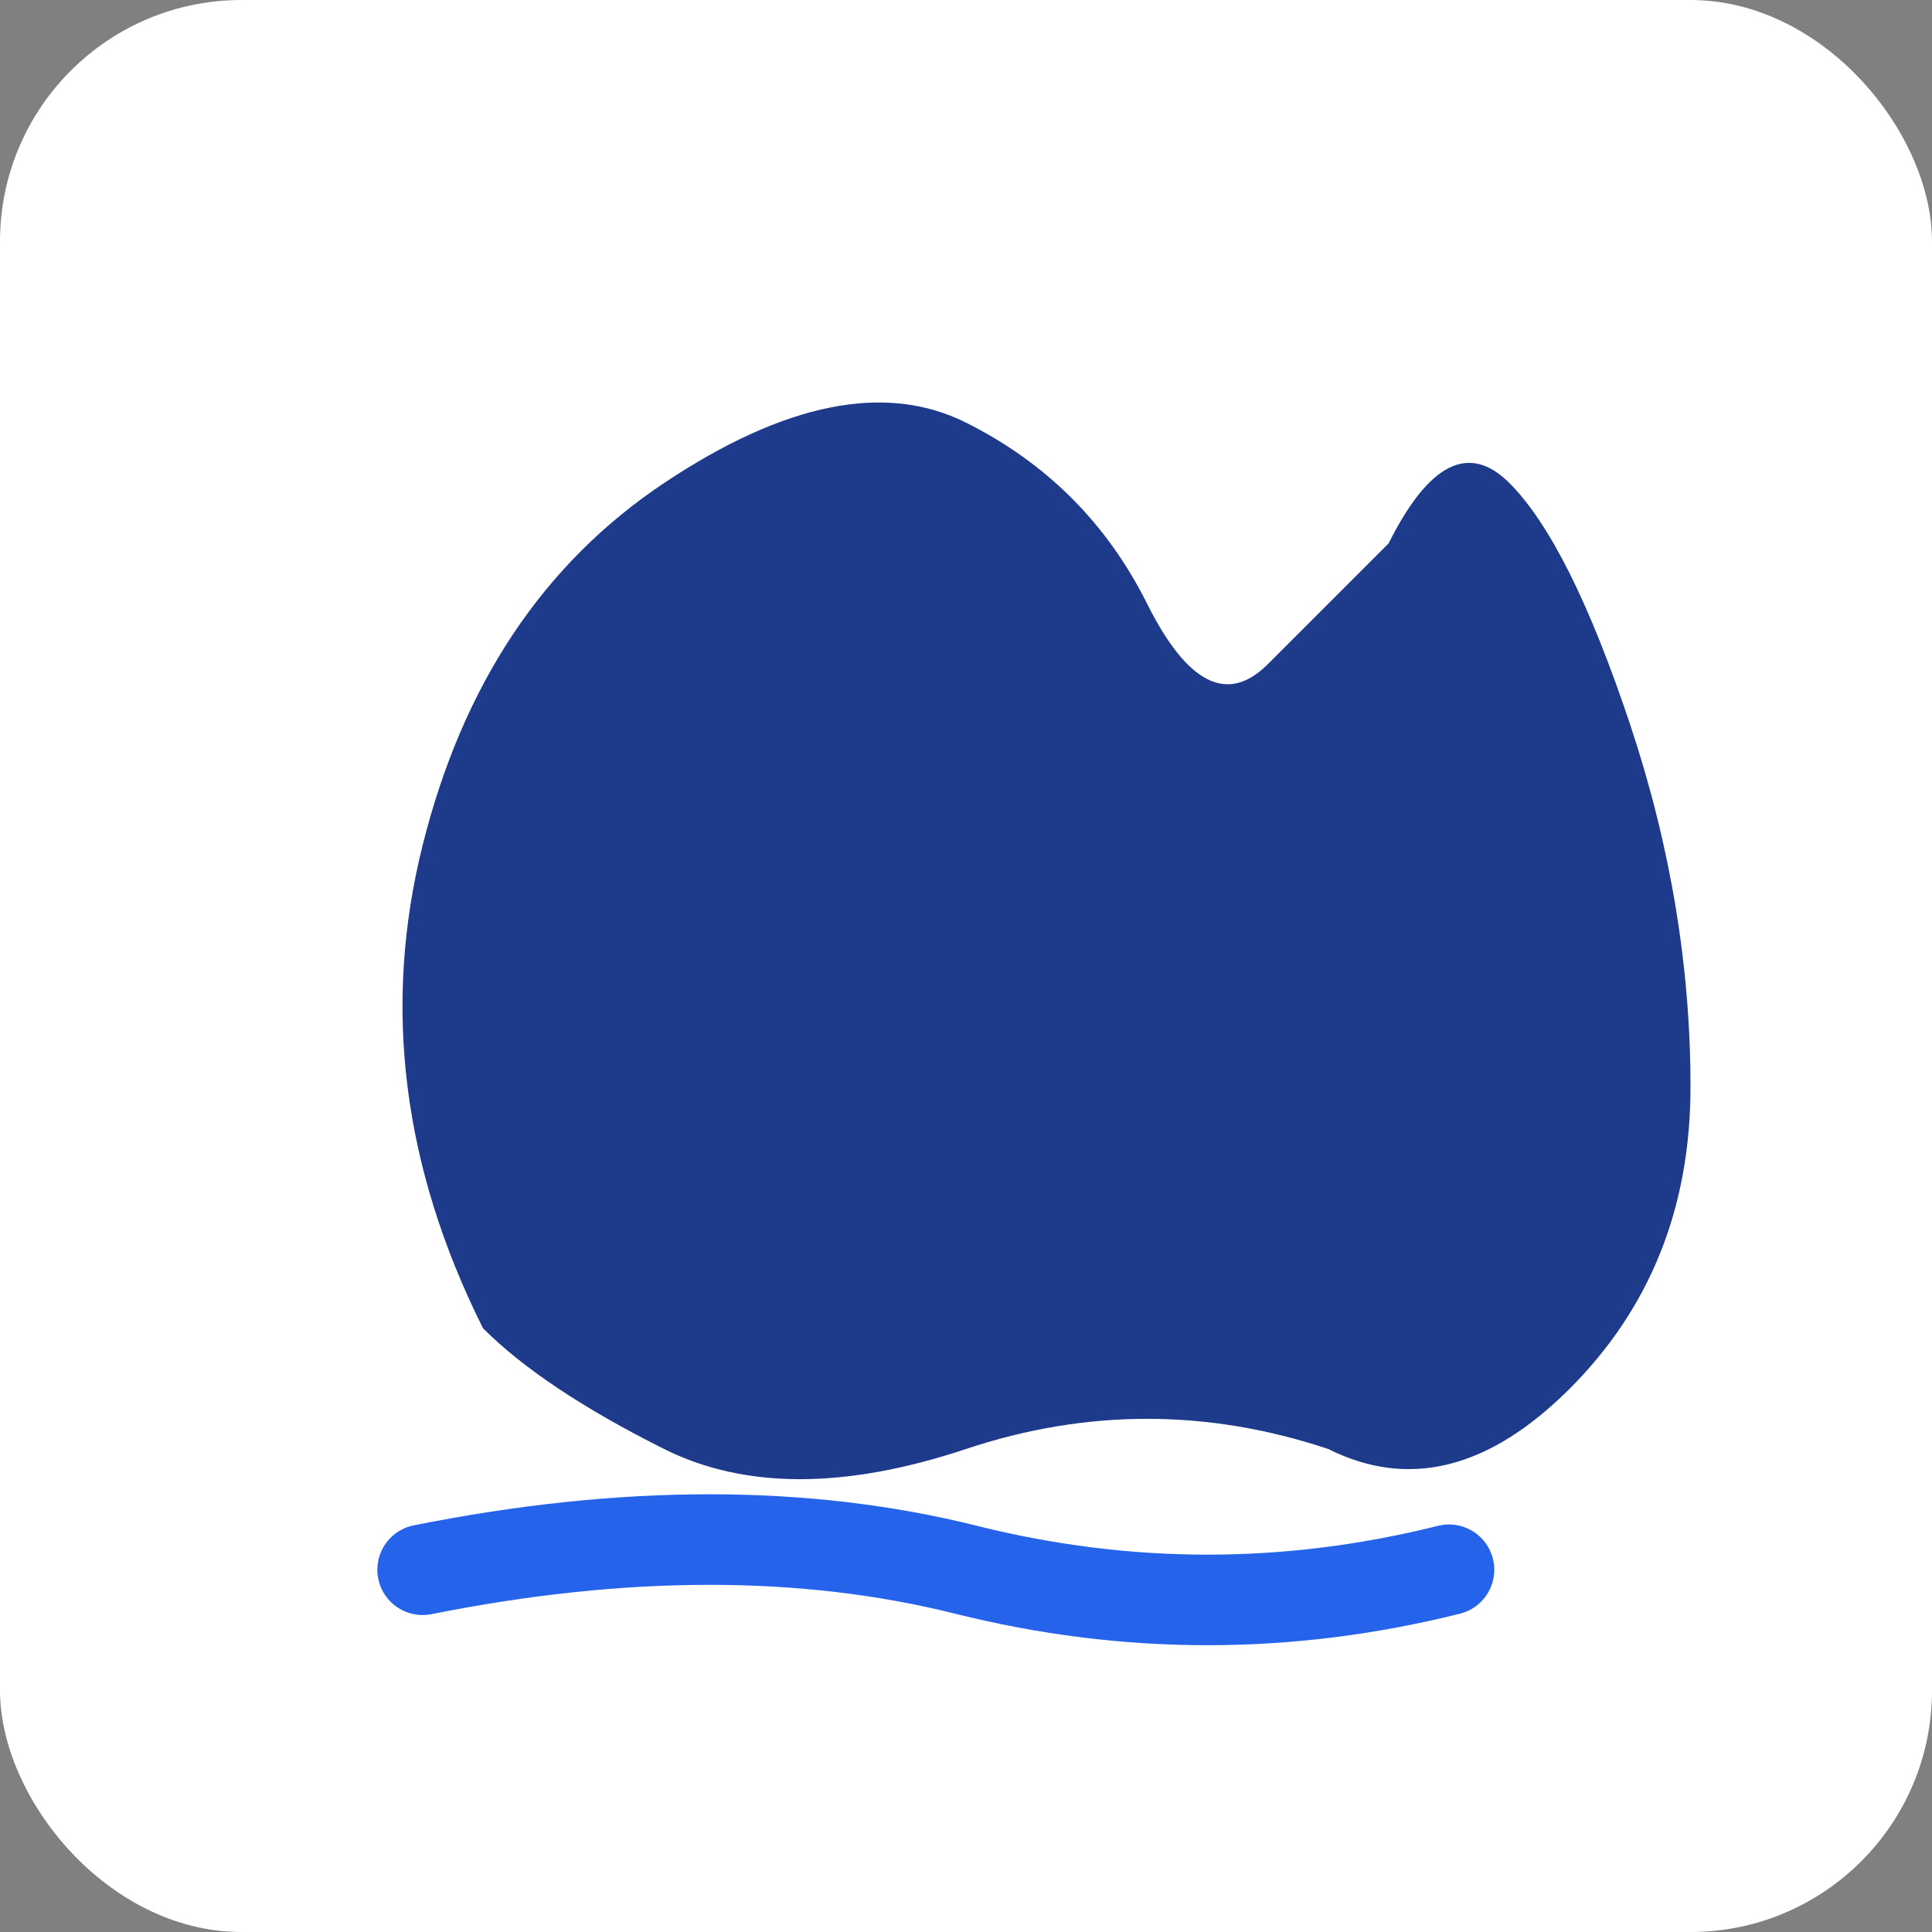
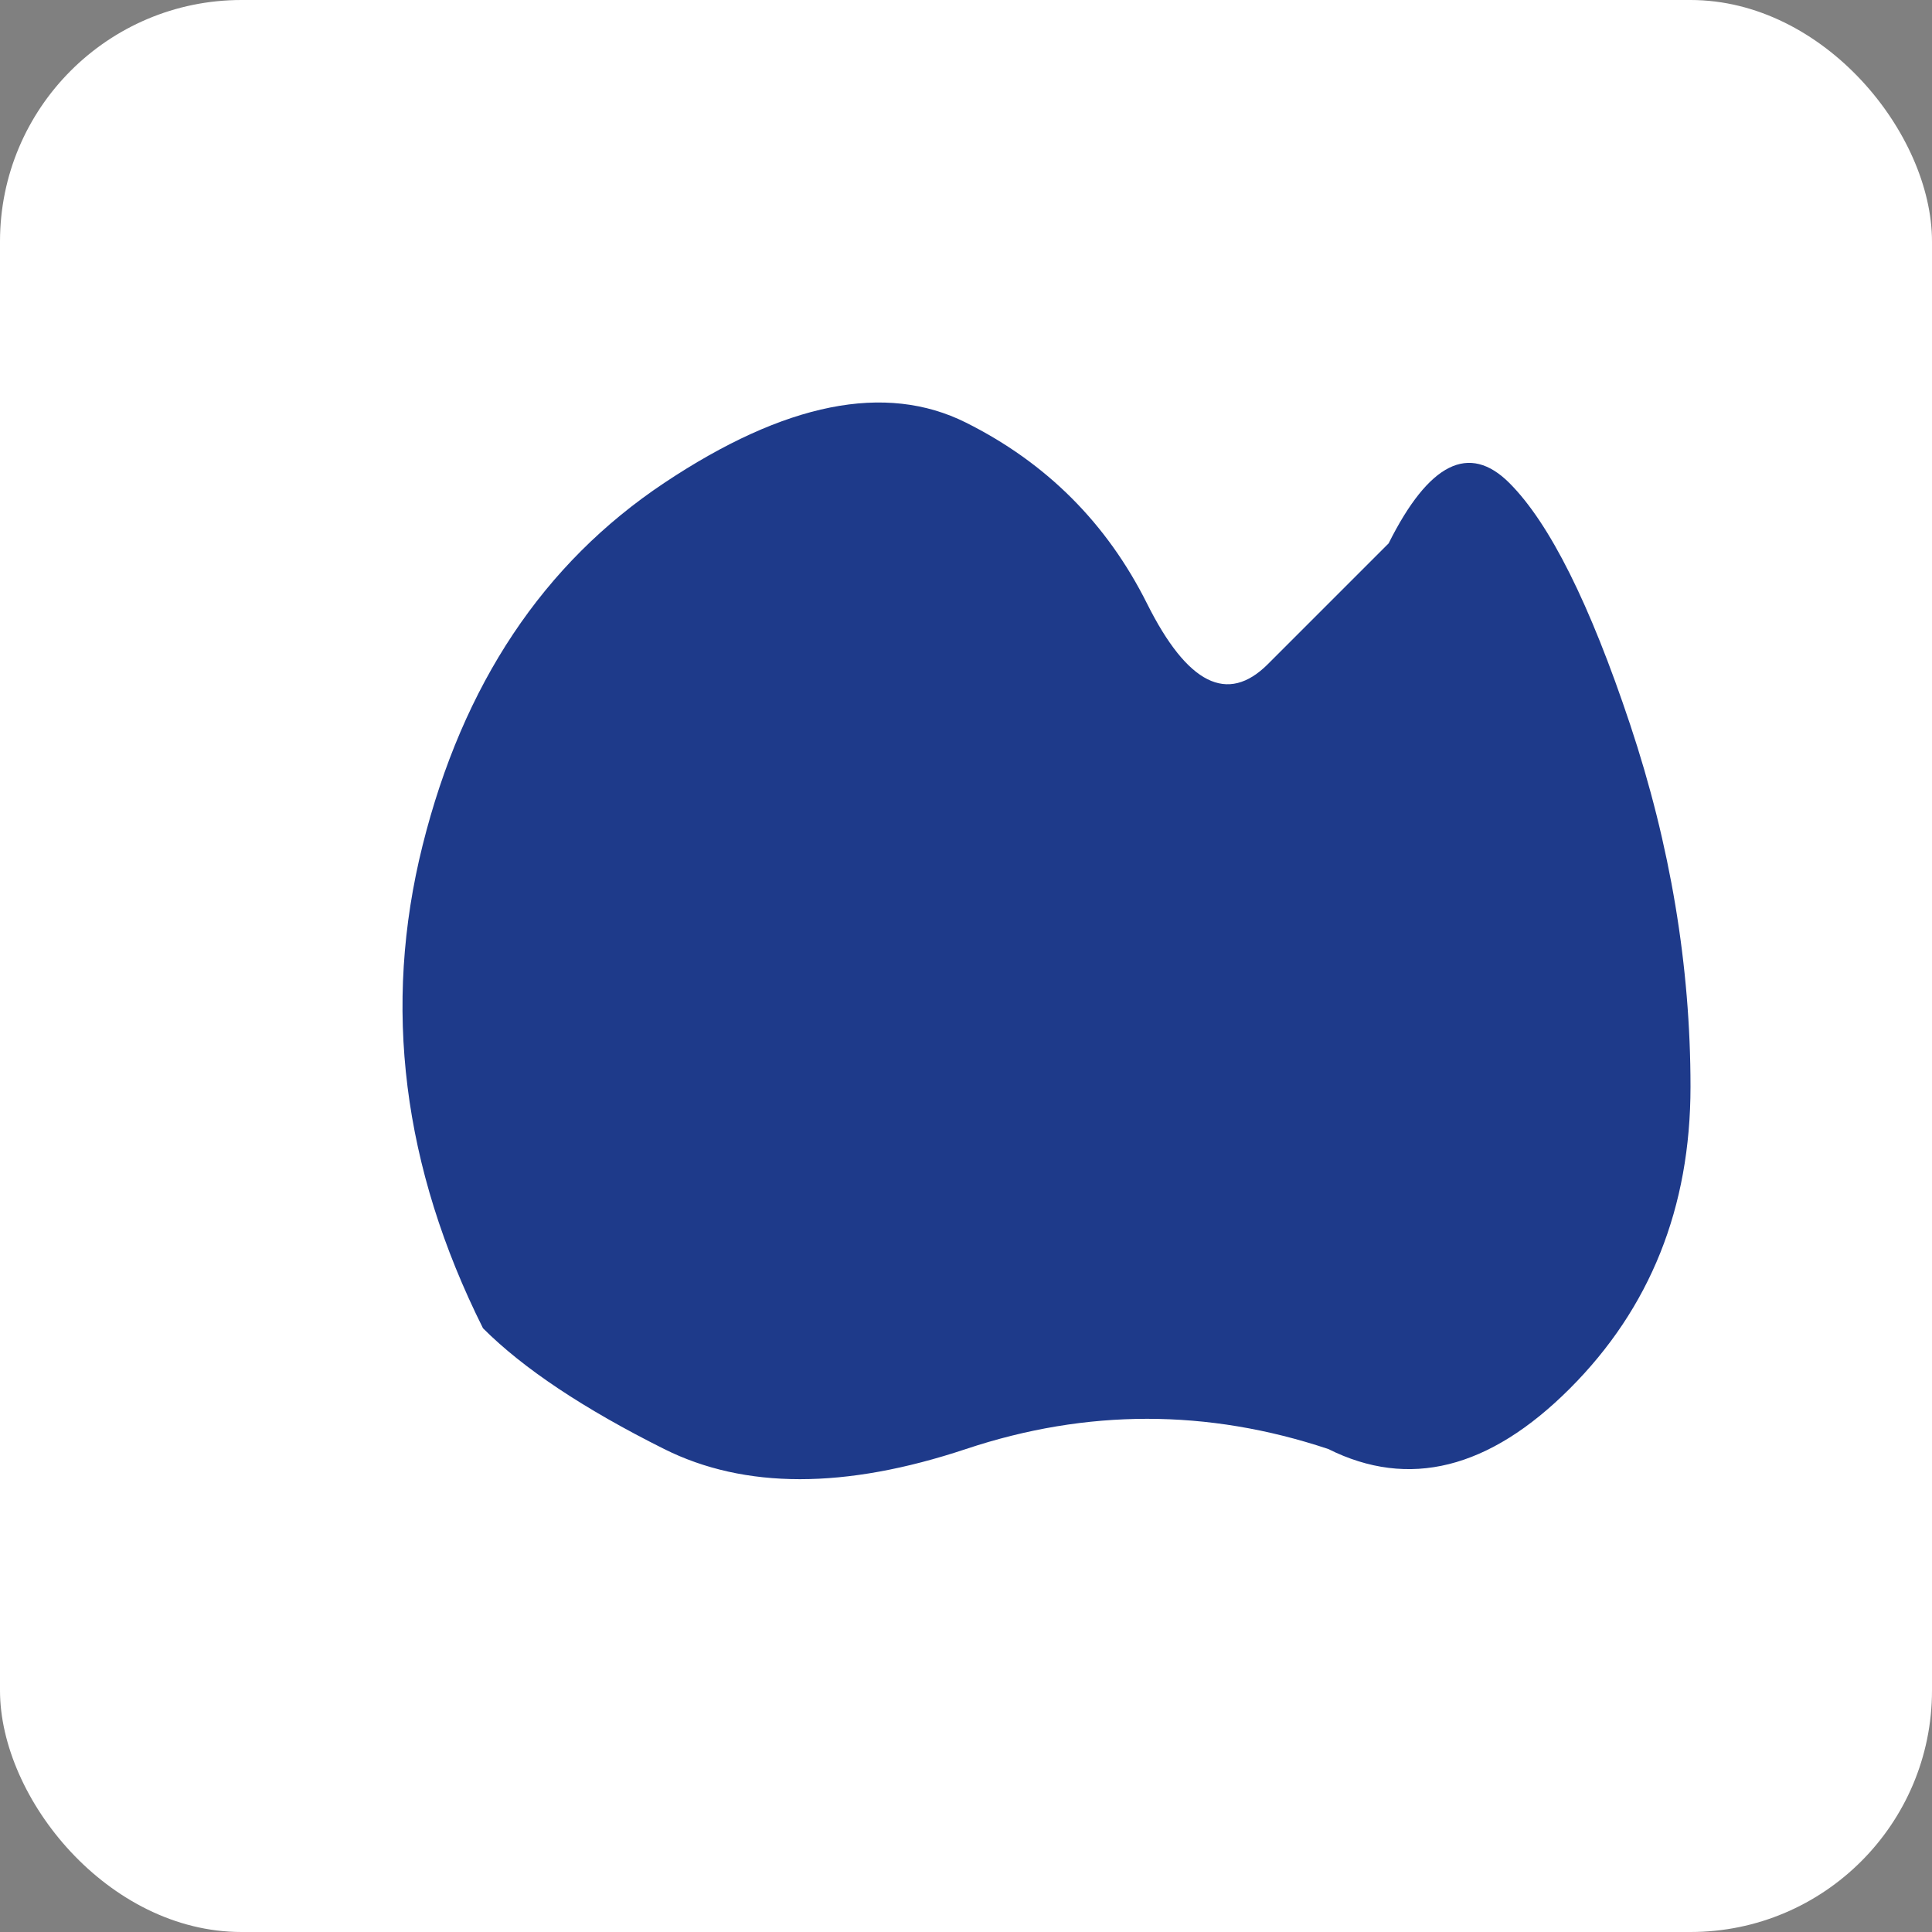
<svg xmlns="http://www.w3.org/2000/svg" width="32" height="32" viewBox="0 0 32 32">
  <rect x="0" y="0" width="32" height="32" fill="#808080" stroke="none" />
  <rect width="32" height="32" fill="#ffffff" rx="4" />
  <path d="M 8 22             Q 6 18, 7 14            Q 8 10, 11 8            Q 14 6, 16 7            Q 18 8, 19 10            Q 20 12, 21 11            Q 22 10, 23 9            Q 24 7, 25 8            Q 26 9, 27 12            Q 28 15, 28 18            Q 28 21, 26 23            Q 24 25, 22 24            Q 19 23, 16 24            Q 13 25, 11 24            Q 9 23, 8 22 Z" fill="#1e3a8a" />
-   <path d="M 7 26 Q 12 25, 16 26 T 24 26" fill="none" stroke="#2563eb" stroke-width="1.5" stroke-linecap="round" />
</svg>